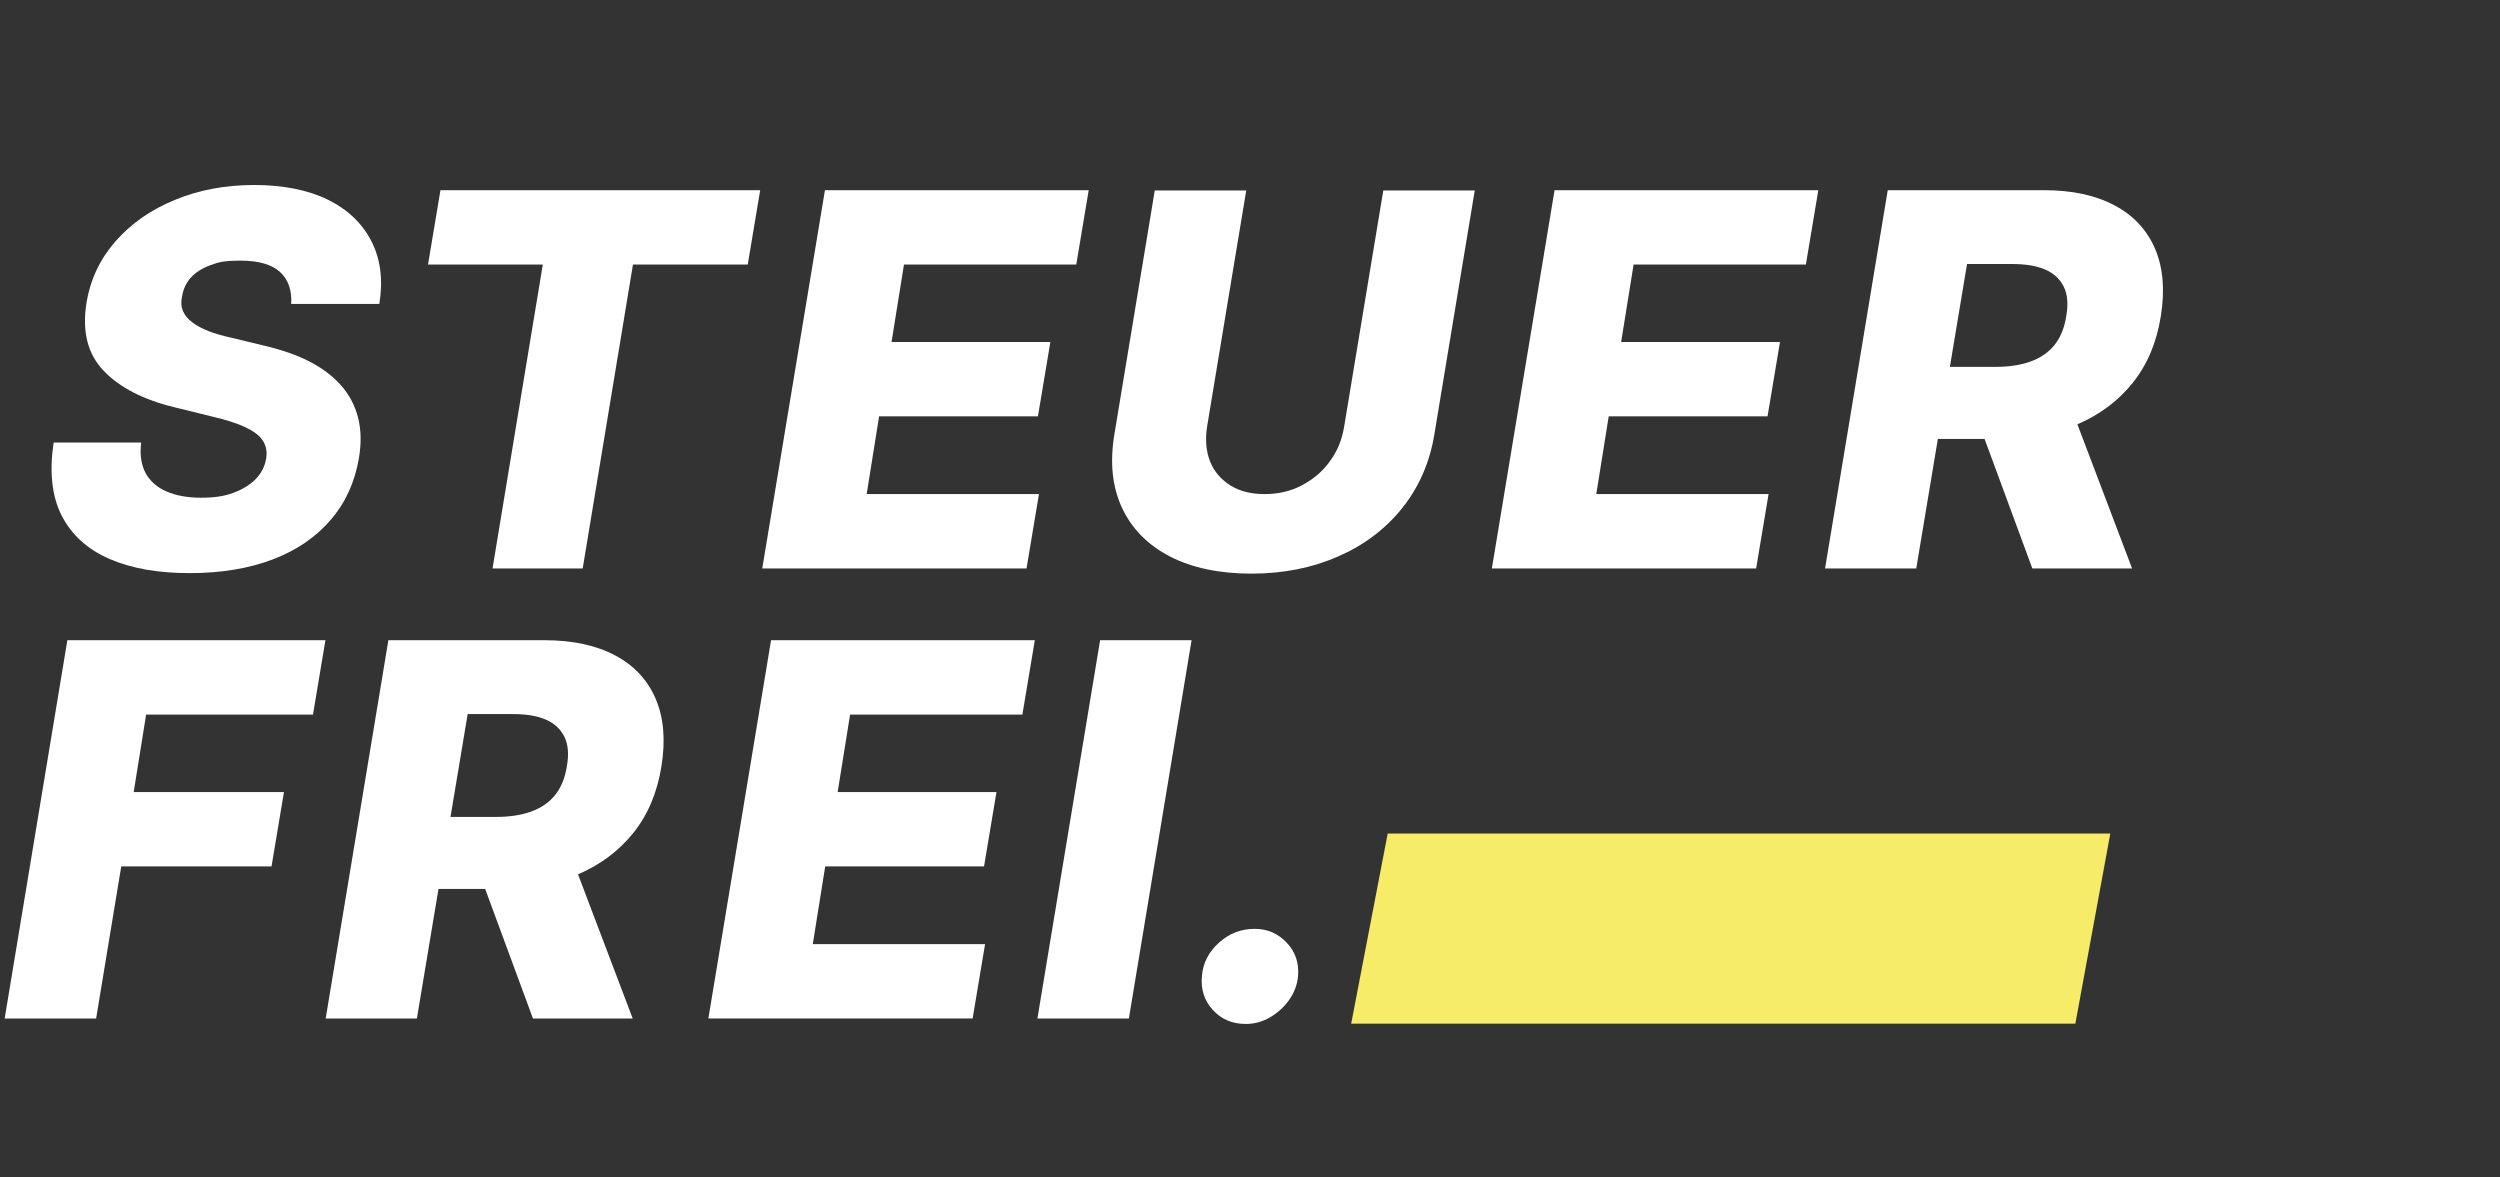
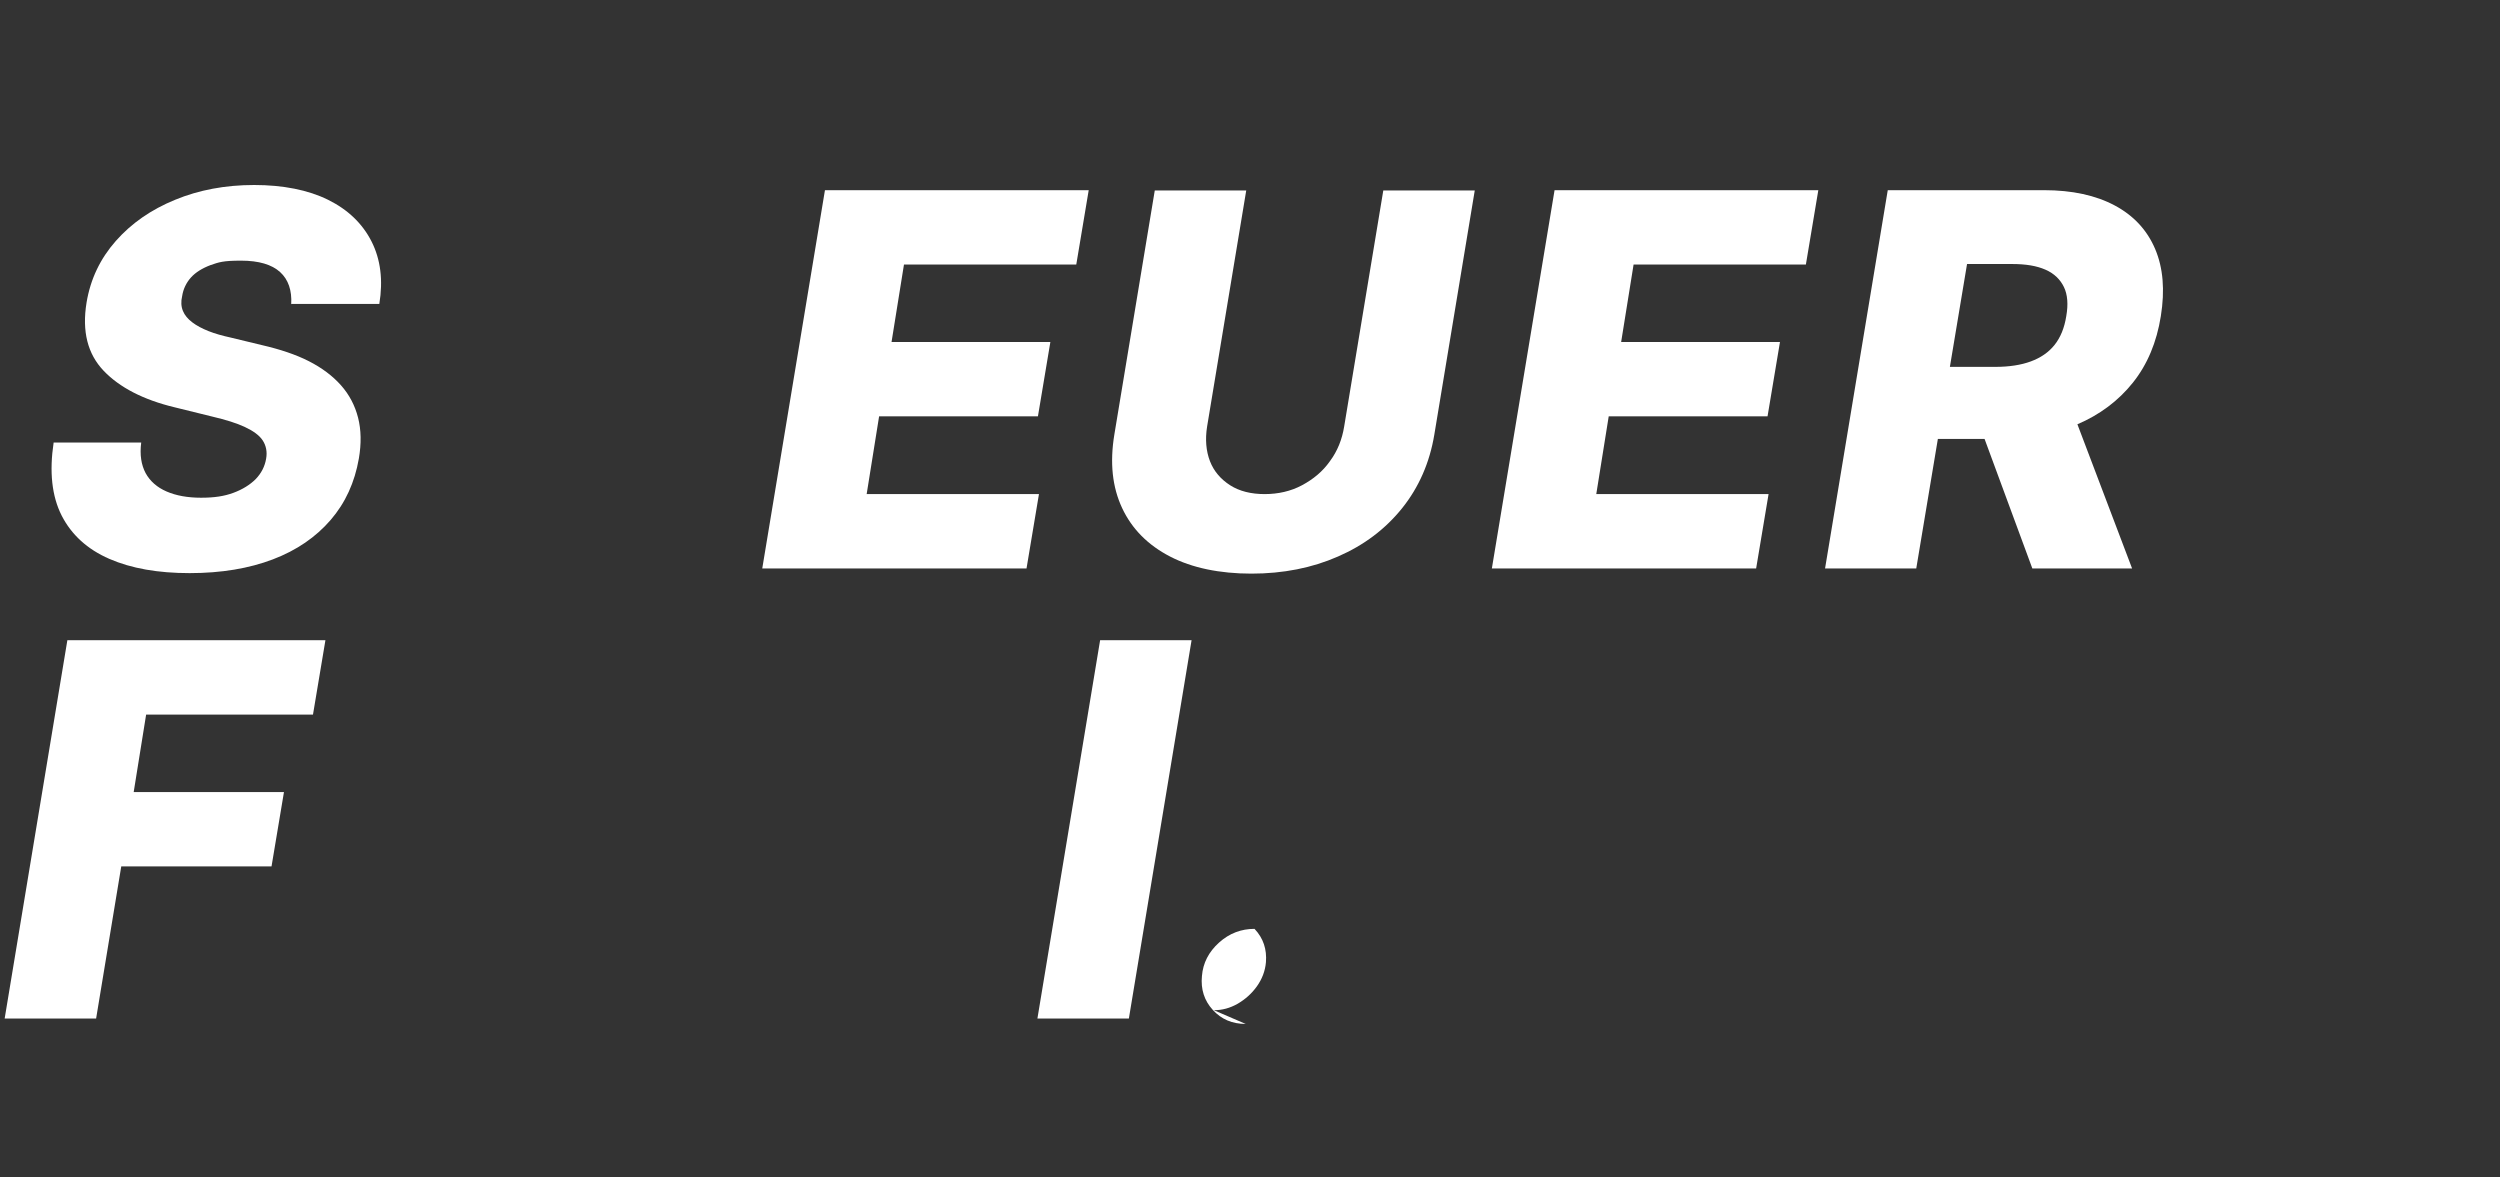
<svg xmlns="http://www.w3.org/2000/svg" id="Ebene_1" data-name="Ebene 1" version="1.1" viewBox="0 0 964.9 454.3">
  <rect x="0" y="0" width="964.9" height="454.3" fill="#333333" stroke="none" />
  <defs>
    <style>
      .cls-1 {
        stroke: #e5077e;
        stroke-miterlimit: 10;
        stroke-width: .5px;
      }

      .cls-1, .cls-2 {
        fill: #fff;
      }

      .cls-3 {
        fill: #f7ec67;
      }

      .cls-3, .cls-2 {
        stroke-width: 0px;
      }
    </style>
  </defs>
  <path class="cls-2" d="M112.4,117.4c.3-5.3-1.1-9.5-4.3-12.4-3.2-2.9-8.2-4.4-15.1-4.4s-8.5.6-11.7,1.7c-3.2,1.2-5.8,2.8-7.6,4.8s-3,4.5-3.4,7.2c-.5,2.1-.4,4,.3,5.7.7,1.7,1.9,3.1,3.6,4.4,1.7,1.3,3.8,2.4,6.3,3.4,2.5,1,5.4,1.8,8.6,2.5l12,2.9c6.9,1.6,13,3.6,18.1,6.2,5.1,2.6,9.2,5.7,12.4,9.3,3.2,3.6,5.4,7.8,6.6,12.5,1.2,4.7,1.3,10,.3,15.8-1.6,9.2-5.2,17.1-10.9,23.7-5.7,6.6-13.1,11.7-22.3,15.2-9.2,3.5-19.9,5.3-32.1,5.3s-22.5-1.8-31-5.5c-8.5-3.7-14.6-9.3-18.4-16.7-3.8-7.5-4.8-16.9-3.1-28.2h33.8c-.6,4.7,0,8.6,1.7,11.8,1.7,3.1,4.4,5.5,8.1,7.1,3.7,1.6,8.1,2.4,13.3,2.4s9-.6,12.5-1.9,6.4-3.1,8.6-5.3c2.2-2.3,3.5-4.9,4-7.8.5-2.7,0-5.1-1.3-7.1s-3.7-3.7-6.9-5.2c-3.2-1.5-7.4-2.8-12.5-4l-14.6-3.6c-12.1-2.9-21.3-7.7-27.4-14.1-6.2-6.5-8.4-15.2-6.6-26.3,1.5-9.1,5.3-17,11.3-23.8,6-6.8,13.6-12.1,22.9-15.9,9.2-3.8,19.4-5.7,30.5-5.7s20.8,1.9,28.5,5.7c7.7,3.8,13.3,9.2,16.8,16.1,3.5,6.9,4.5,15,3,24.1h-33.8Z" />
-   <path class="cls-2" d="M165.2,102.1l4.8-28.7h123.4l-4.8,28.7h-44.3l-19.4,117.3h-34.8l19.4-117.3h-44.3Z" />
  <path class="cls-2" d="M294.2,219.4l24.2-146h101.8l-4.8,28.7h-66.5l-4.8,29.9h61.3l-4.8,28.7h-61.3l-4.8,30h66.5l-4.8,28.7h-101.8Z" />
  <path class="cls-2" d="M534,73.5h35.2l-15.6,94.2c-1.8,10.9-6,20.4-12.4,28.4-6.5,8.1-14.7,14.3-24.8,18.7-10,4.4-21.2,6.6-33.4,6.6s-22.9-2.2-31.4-6.6c-8.5-4.4-14.7-10.6-18.5-18.7-3.8-8.1-4.8-17.5-3-28.4l15.6-94.2h35.3l-15.1,91.1c-.8,5-.4,9.5,1.1,13.4s4.2,7,7.8,9.3c3.6,2.3,8.1,3.4,13.3,3.4s10.1-1.1,14.4-3.4c4.3-2.3,8-5.3,10.8-9.3,2.9-3.9,4.7-8.4,5.5-13.4l15.1-91.1Z" />
  <path class="cls-2" d="M575.8,219.4l24.2-146h101.8l-4.8,28.7h-66.5l-4.8,29.9h61.3l-4.8,28.7h-61.3l-4.8,30h66.5l-4.8,28.7h-101.8Z" />
  <path class="cls-2" d="M704.4,219.4l24.2-146h60.3c10.9,0,20,2,27.3,5.9,7.3,3.9,12.5,9.5,15.6,16.8,3.1,7.3,3.8,15.9,2.2,25.9-1.6,10.1-5.2,18.7-10.8,25.7-5.6,7-12.8,12.4-21.5,16.1-8.7,3.7-18.7,5.6-29.8,5.6h-38.1l4.7-27.8h31.6c5.3,0,9.9-.7,13.7-2.1,3.8-1.4,6.9-3.5,9.2-6.4s3.8-6.6,4.5-11.1c.8-4.5.5-8.3-.9-11.2s-3.7-5.2-7.1-6.7c-3.4-1.5-7.6-2.2-12.9-2.2h-17.4l-19.6,117.5h-35.3ZM797.6,152.7l25.3,66.7h-38.5l-24.6-66.7h37.8Z" />
  <path class="cls-2" d="M1.8,393.1l24.2-146h99.6l-4.8,28.7H56.4l-4.8,29.9h58l-4.8,28.7h-58l-9.7,58.7H1.8Z" />
-   <path class="cls-2" d="M125.7,393.1l24.2-146h60.3c10.9,0,20,2,27.3,5.9,7.3,3.9,12.5,9.5,15.6,16.8,3.1,7.3,3.8,15.9,2.2,25.9-1.6,10.1-5.2,18.7-10.8,25.7-5.6,7-12.8,12.4-21.5,16.1s-18.7,5.6-29.8,5.6h-38.1l4.7-27.8h31.6c5.3,0,9.9-.7,13.7-2.1,3.8-1.4,6.9-3.5,9.2-6.4,2.3-2.9,3.8-6.6,4.5-11.1.8-4.5.5-8.3-.9-11.2s-3.7-5.2-7.1-6.7c-3.4-1.5-7.6-2.2-12.9-2.2h-17.4l-19.6,117.5h-35.3ZM218.9,326.4l25.3,66.7h-38.5l-24.6-66.7h37.8Z" />
-   <path class="cls-2" d="M273.4,393.1l24.2-146h101.8l-4.8,28.7h-66.5l-4.8,29.9h61.3l-4.8,28.7h-61.3l-4.8,30h66.5l-4.8,28.7h-101.8Z" />
  <path class="cls-2" d="M459.9,247.1l-24.2,146h-35.3l24.2-146h35.3Z" />
-   <path class="cls-2" d="M480.8,395.2c-5.2,0-9.4-1.8-12.7-5.4-3.3-3.6-4.7-8-4.2-13.1.4-5,2.6-9.3,6.6-12.9,4-3.6,8.6-5.3,13.7-5.3s9,1.8,12.4,5.3c3.4,3.6,4.8,7.9,4.4,12.9-.3,3.4-1.5,6.5-3.5,9.3-2,2.8-4.5,5-7.4,6.7-3,1.7-6,2.5-9.2,2.5Z" />
+   <path class="cls-2" d="M480.8,395.2c-5.2,0-9.4-1.8-12.7-5.4-3.3-3.6-4.7-8-4.2-13.1.4-5,2.6-9.3,6.6-12.9,4-3.6,8.6-5.3,13.7-5.3c3.4,3.6,4.8,7.9,4.4,12.9-.3,3.4-1.5,6.5-3.5,9.3-2,2.8-4.5,5-7.4,6.7-3,1.7-6,2.5-9.2,2.5Z" />
  <path class="cls-2" d="M499.8,389" />
-   <path class="cls-1" d="M520.9,295.9" />
-   <polyline class="cls-3" points="535.6 321.7 521.5 395.1 801 395.1 814.5 321.7" />
</svg>